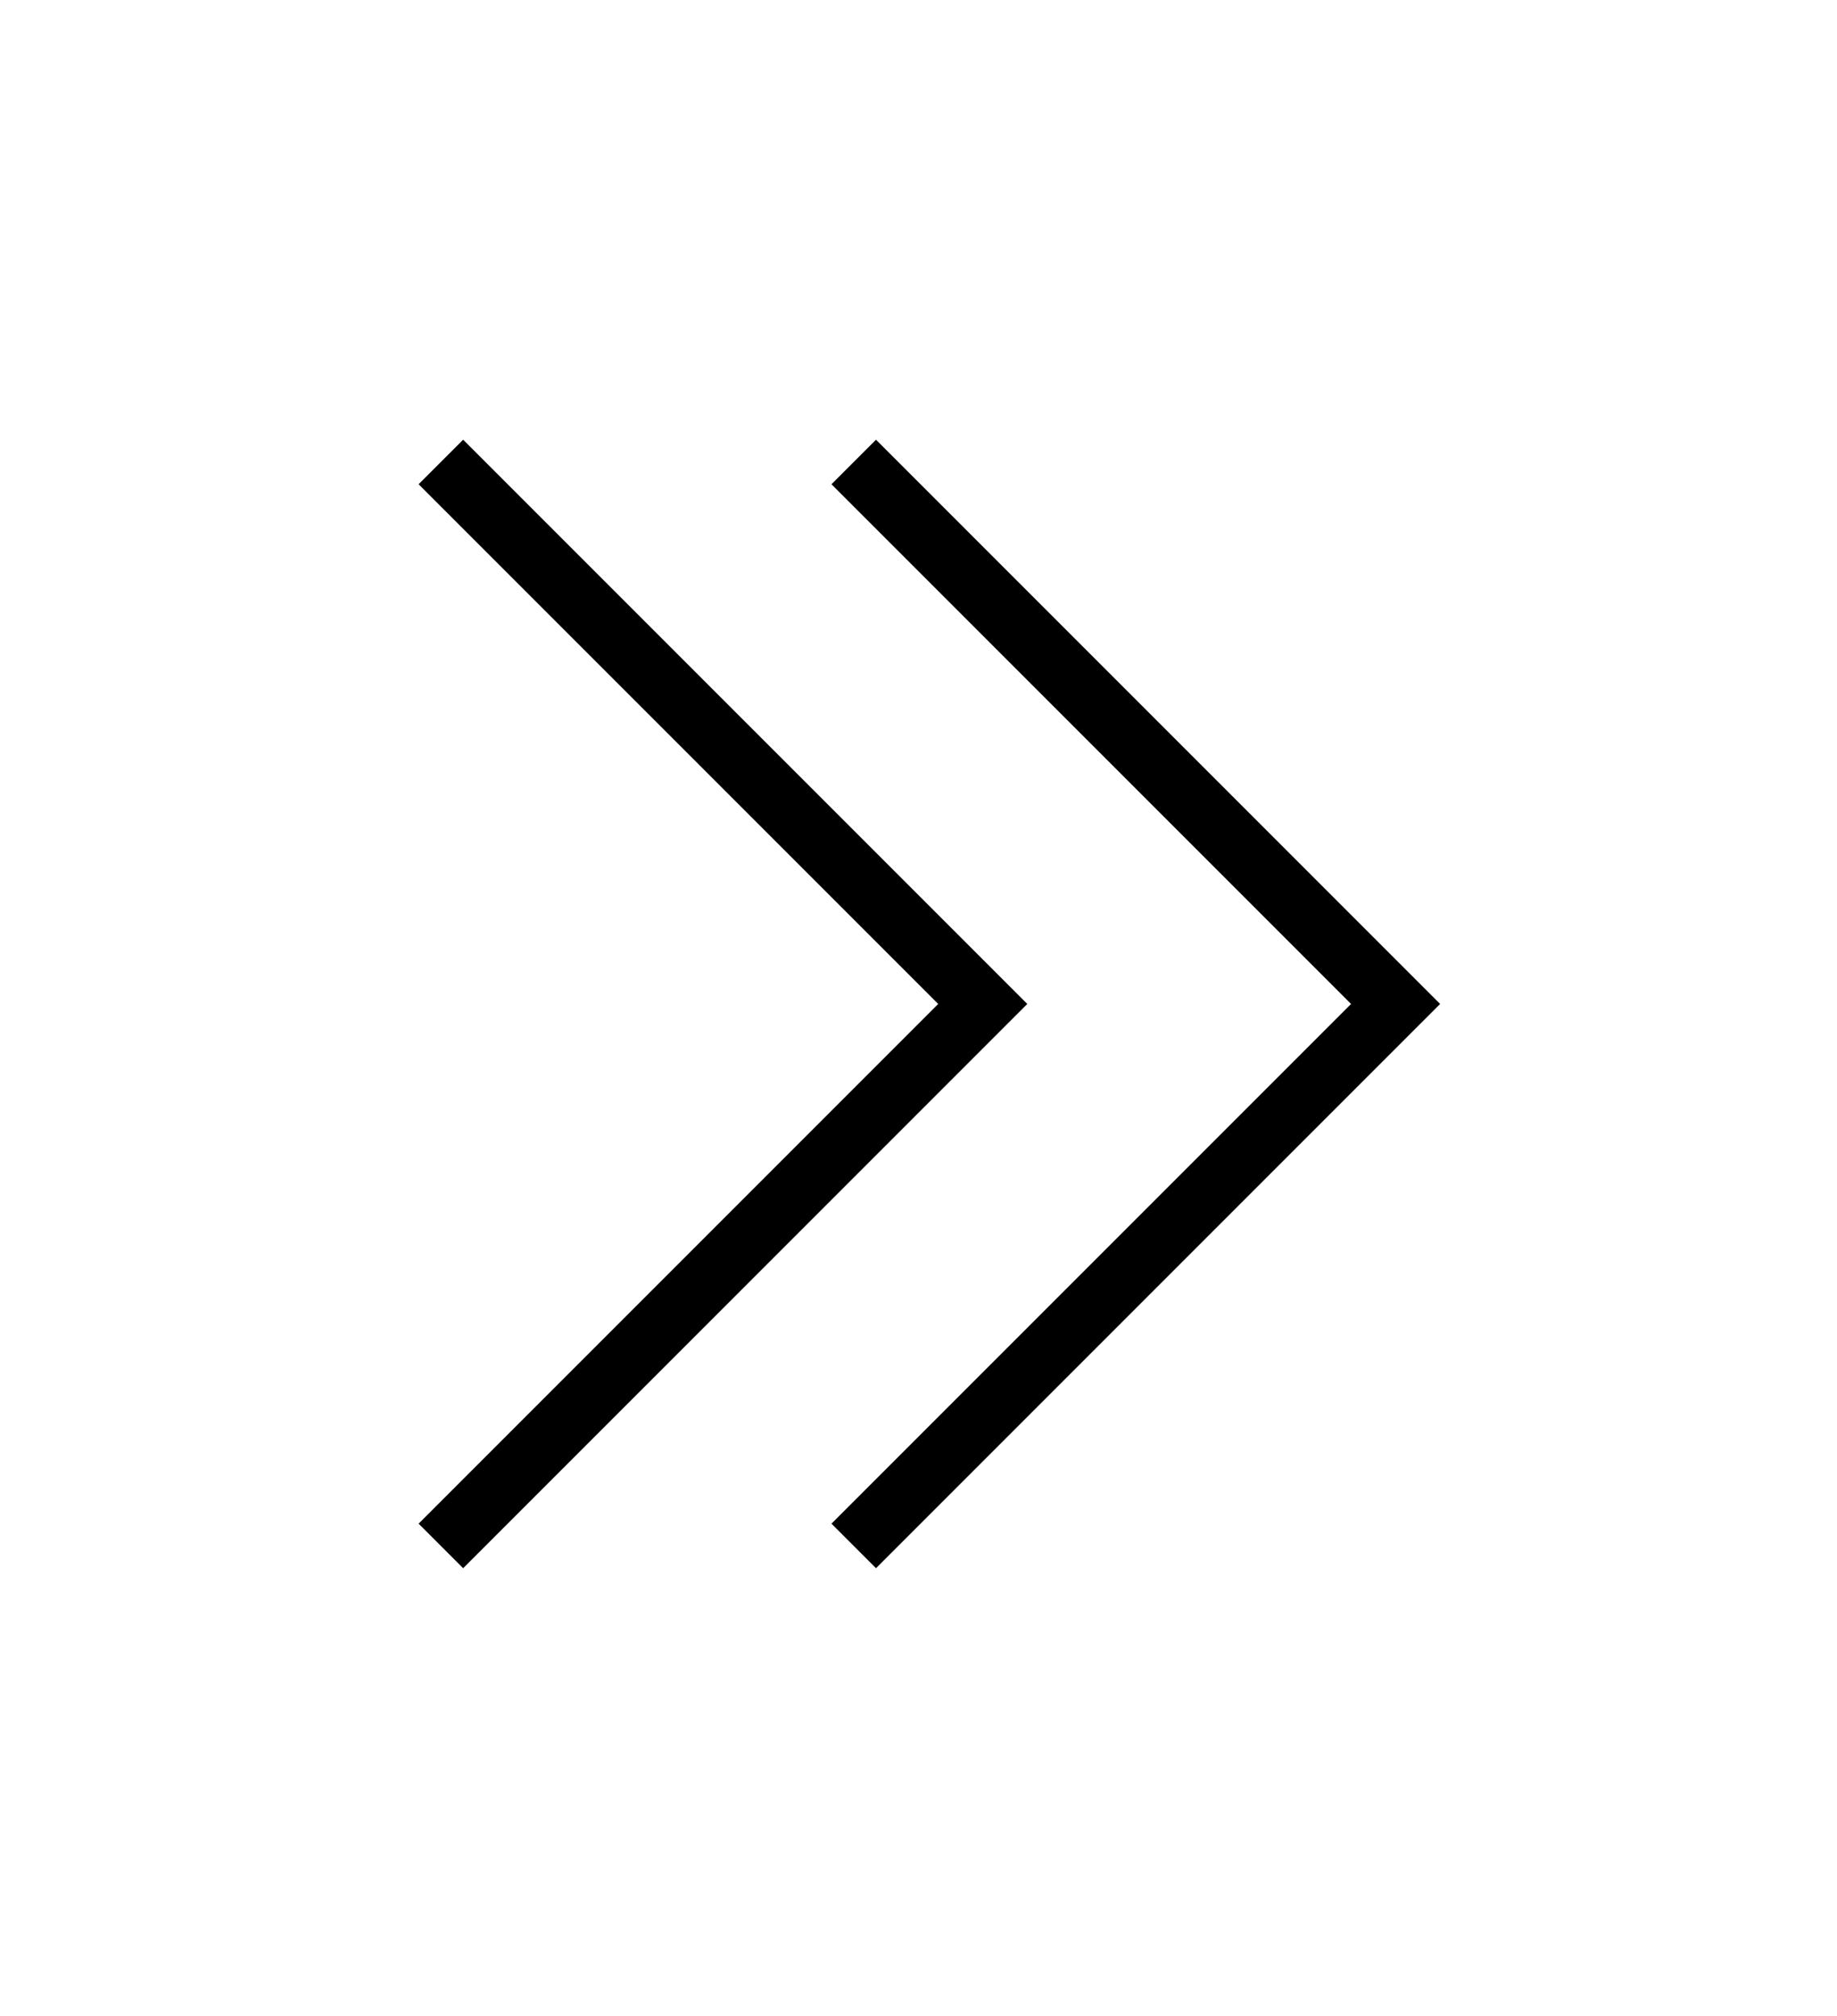
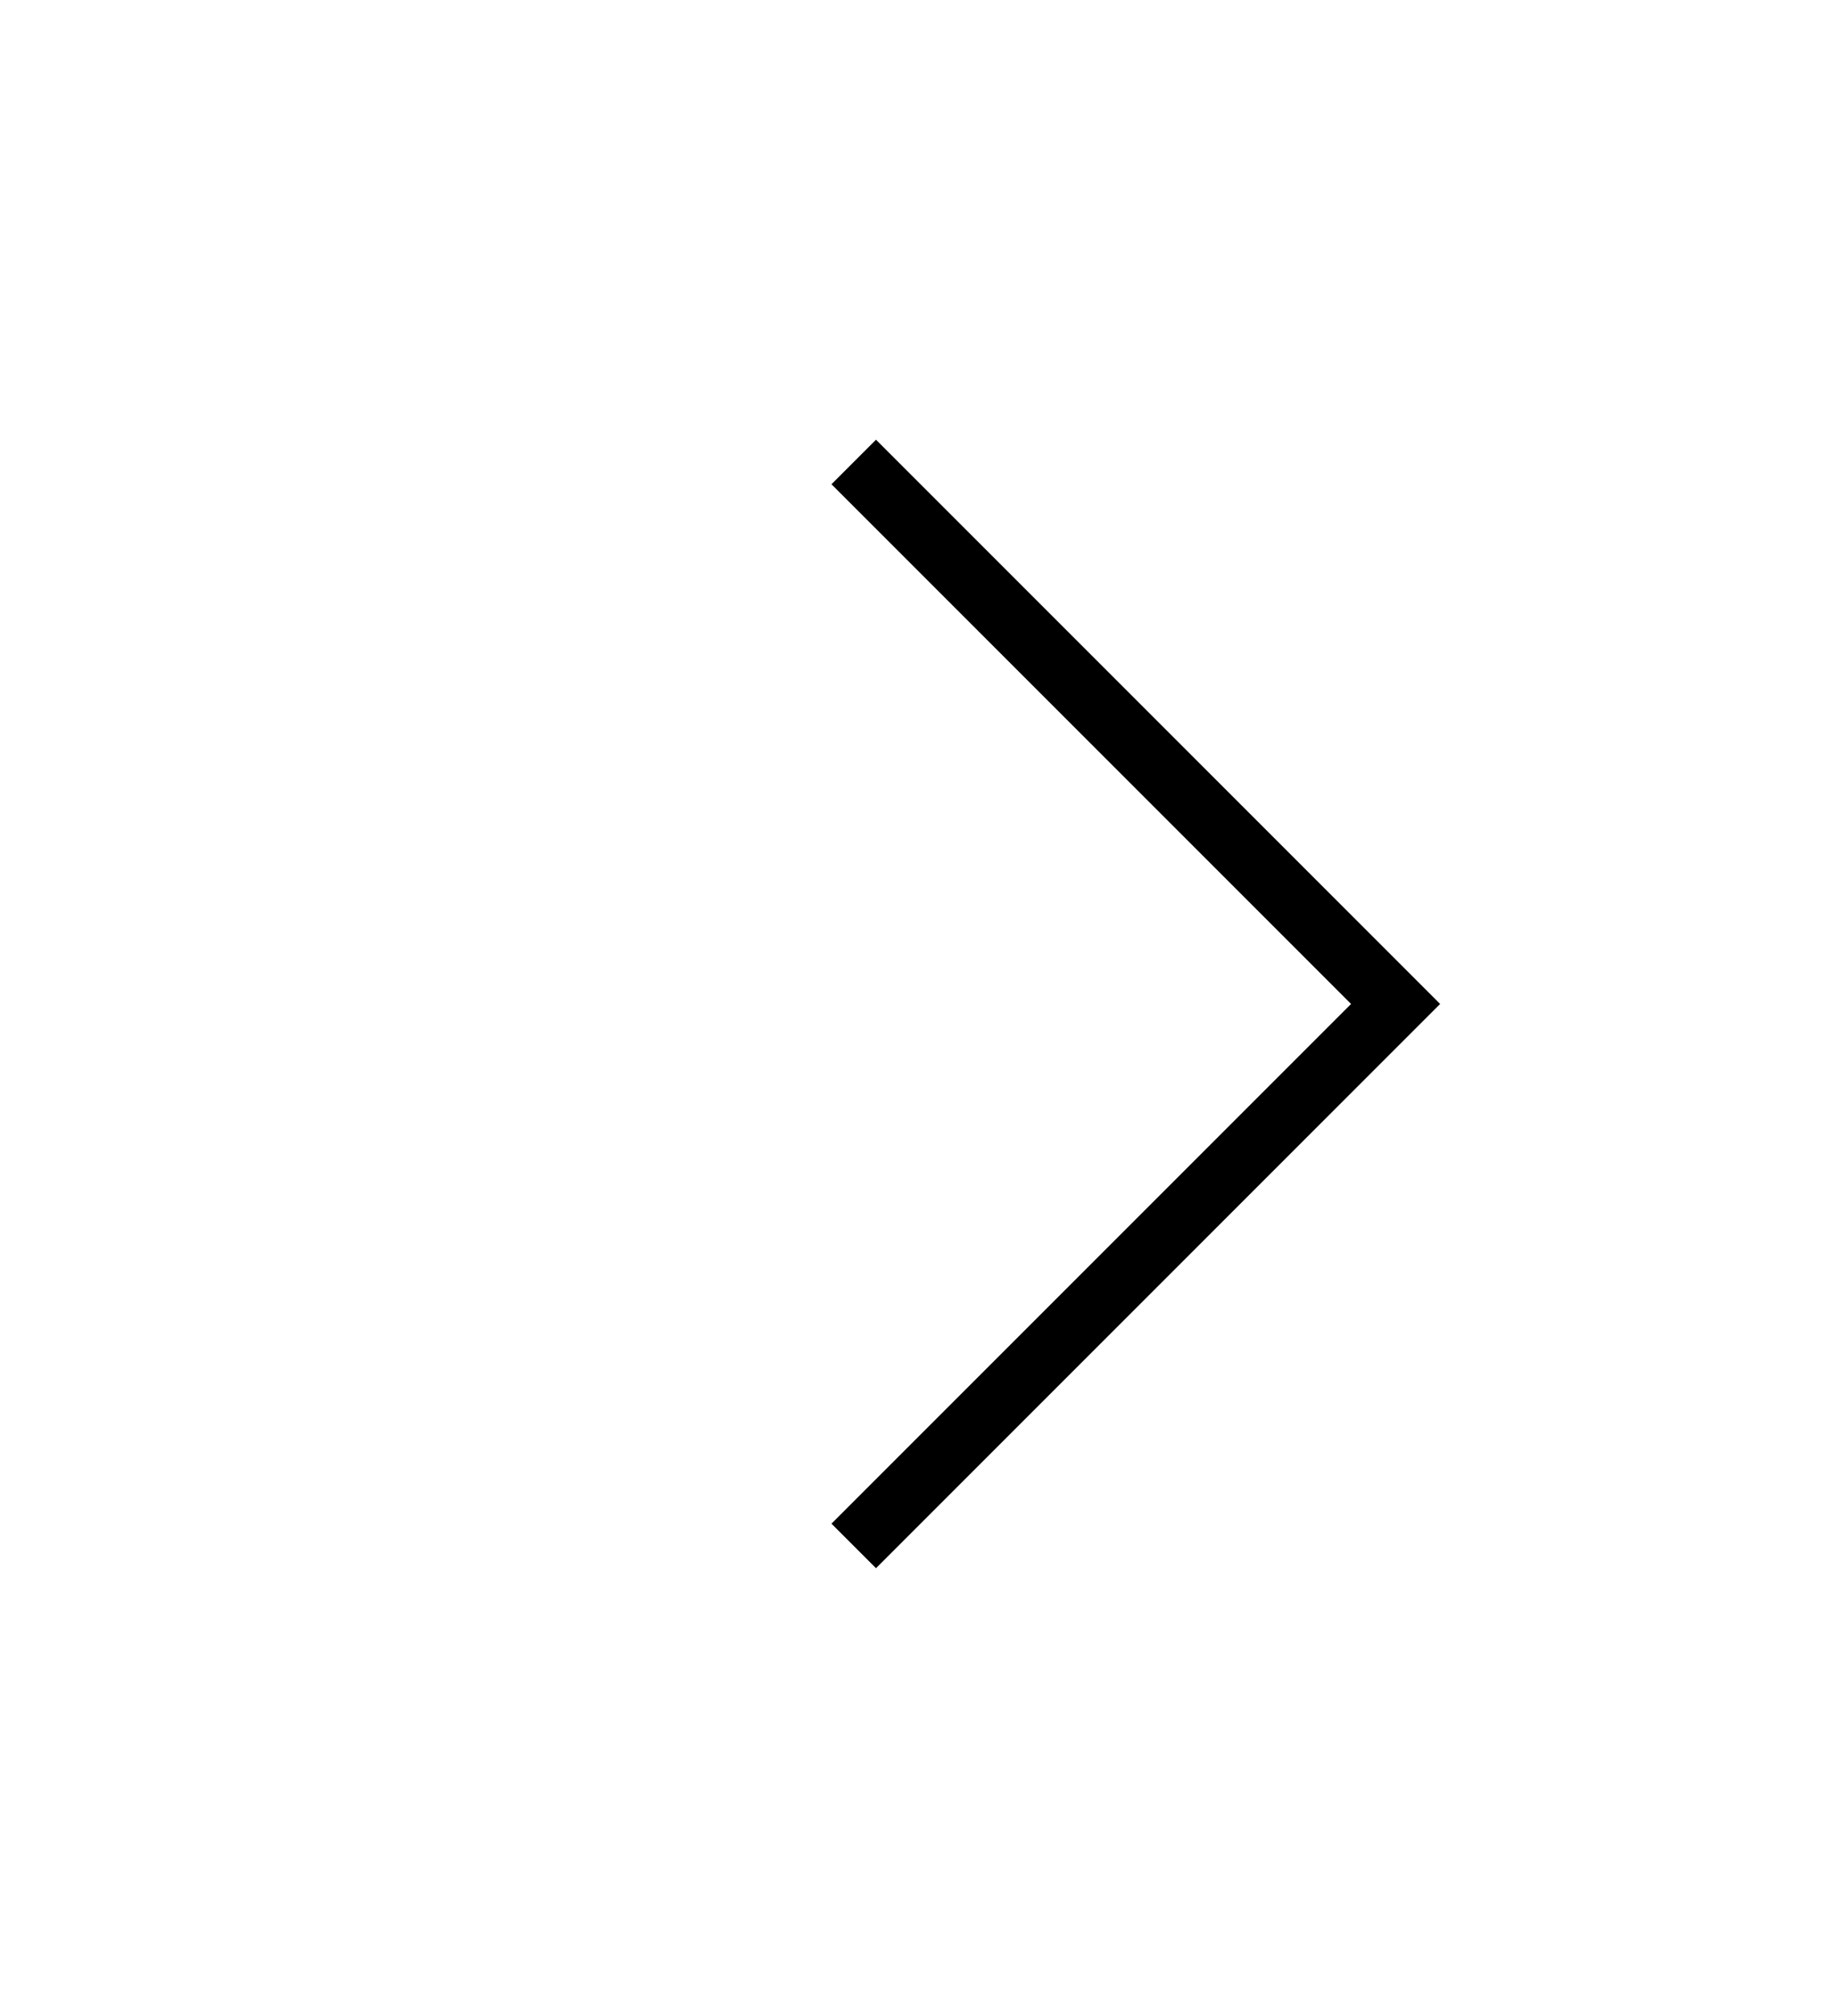
<svg xmlns="http://www.w3.org/2000/svg" id="Layer_1" data-name="Layer 1" viewBox="0 0 175 192">
  <defs>
    <style>
      .cls-1 {
        fill: none;
        stroke: #000;
        stroke-width: 6px;
      }
    </style>
  </defs>
-   <path class="cls-1" d="M42,44l51.62,51.62-51.62,51.62" />
  <path class="cls-1" d="M81.33,44l51.62,51.62-51.62,51.62" />
</svg>